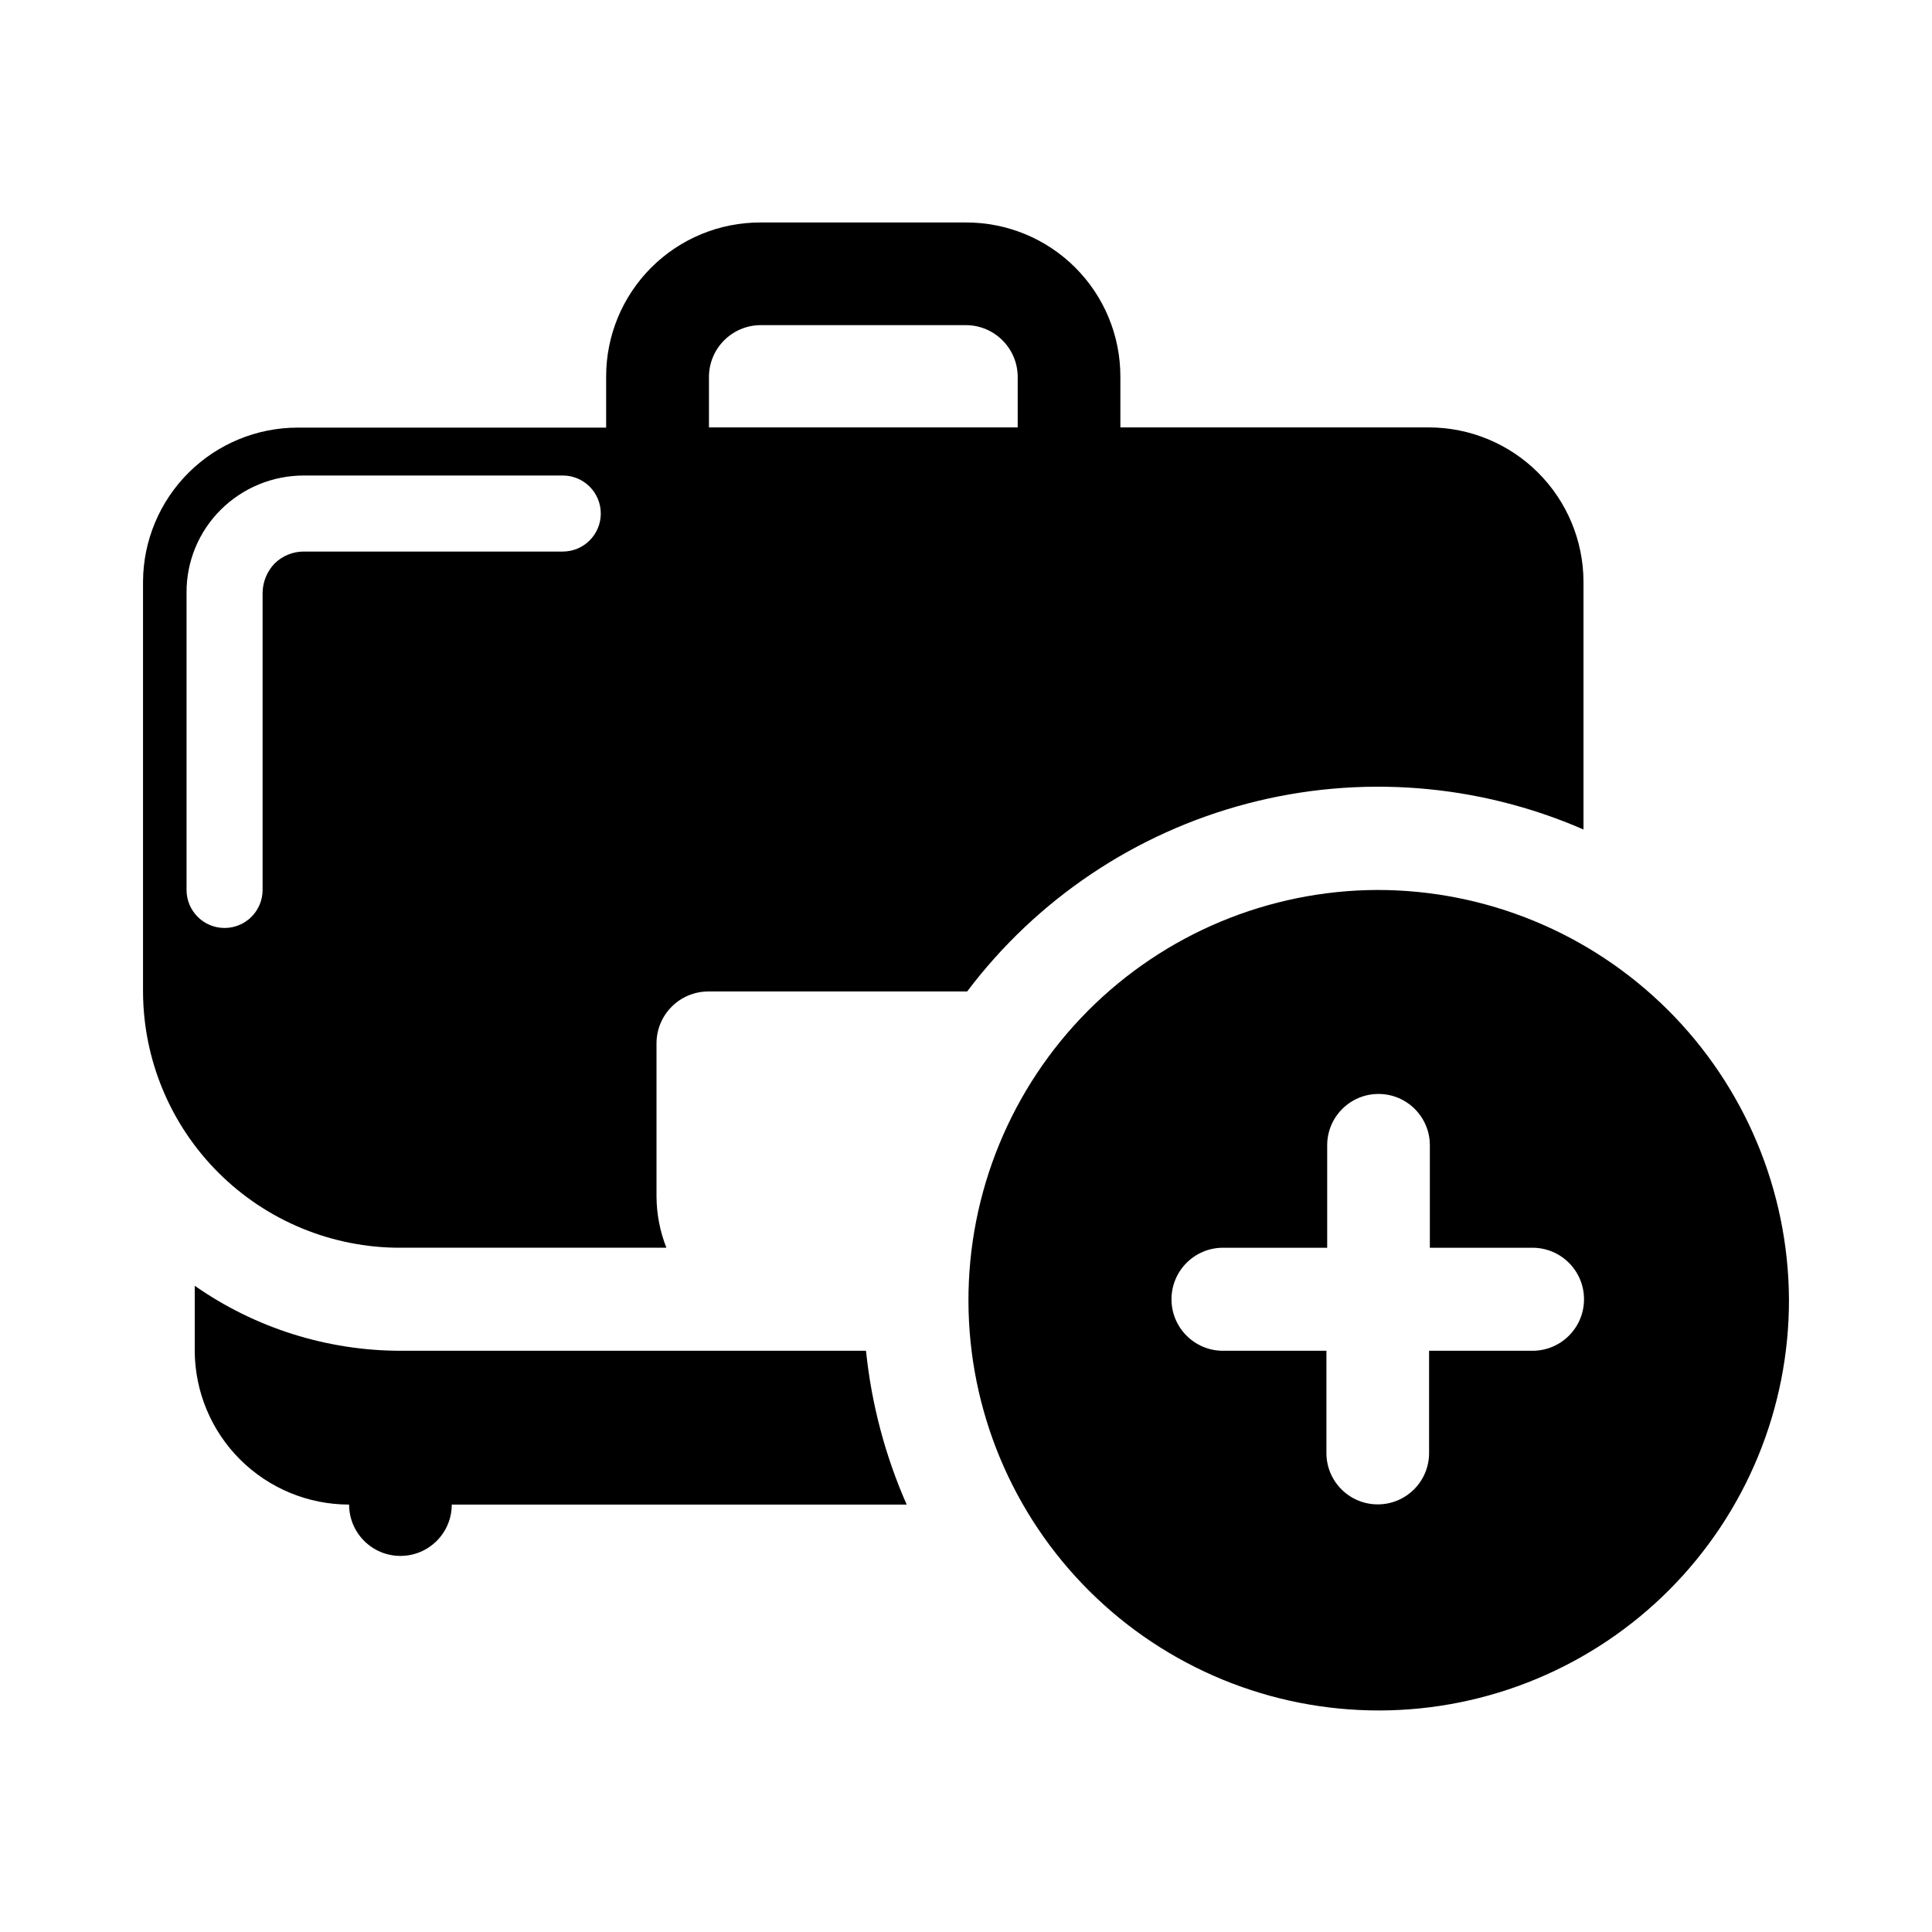
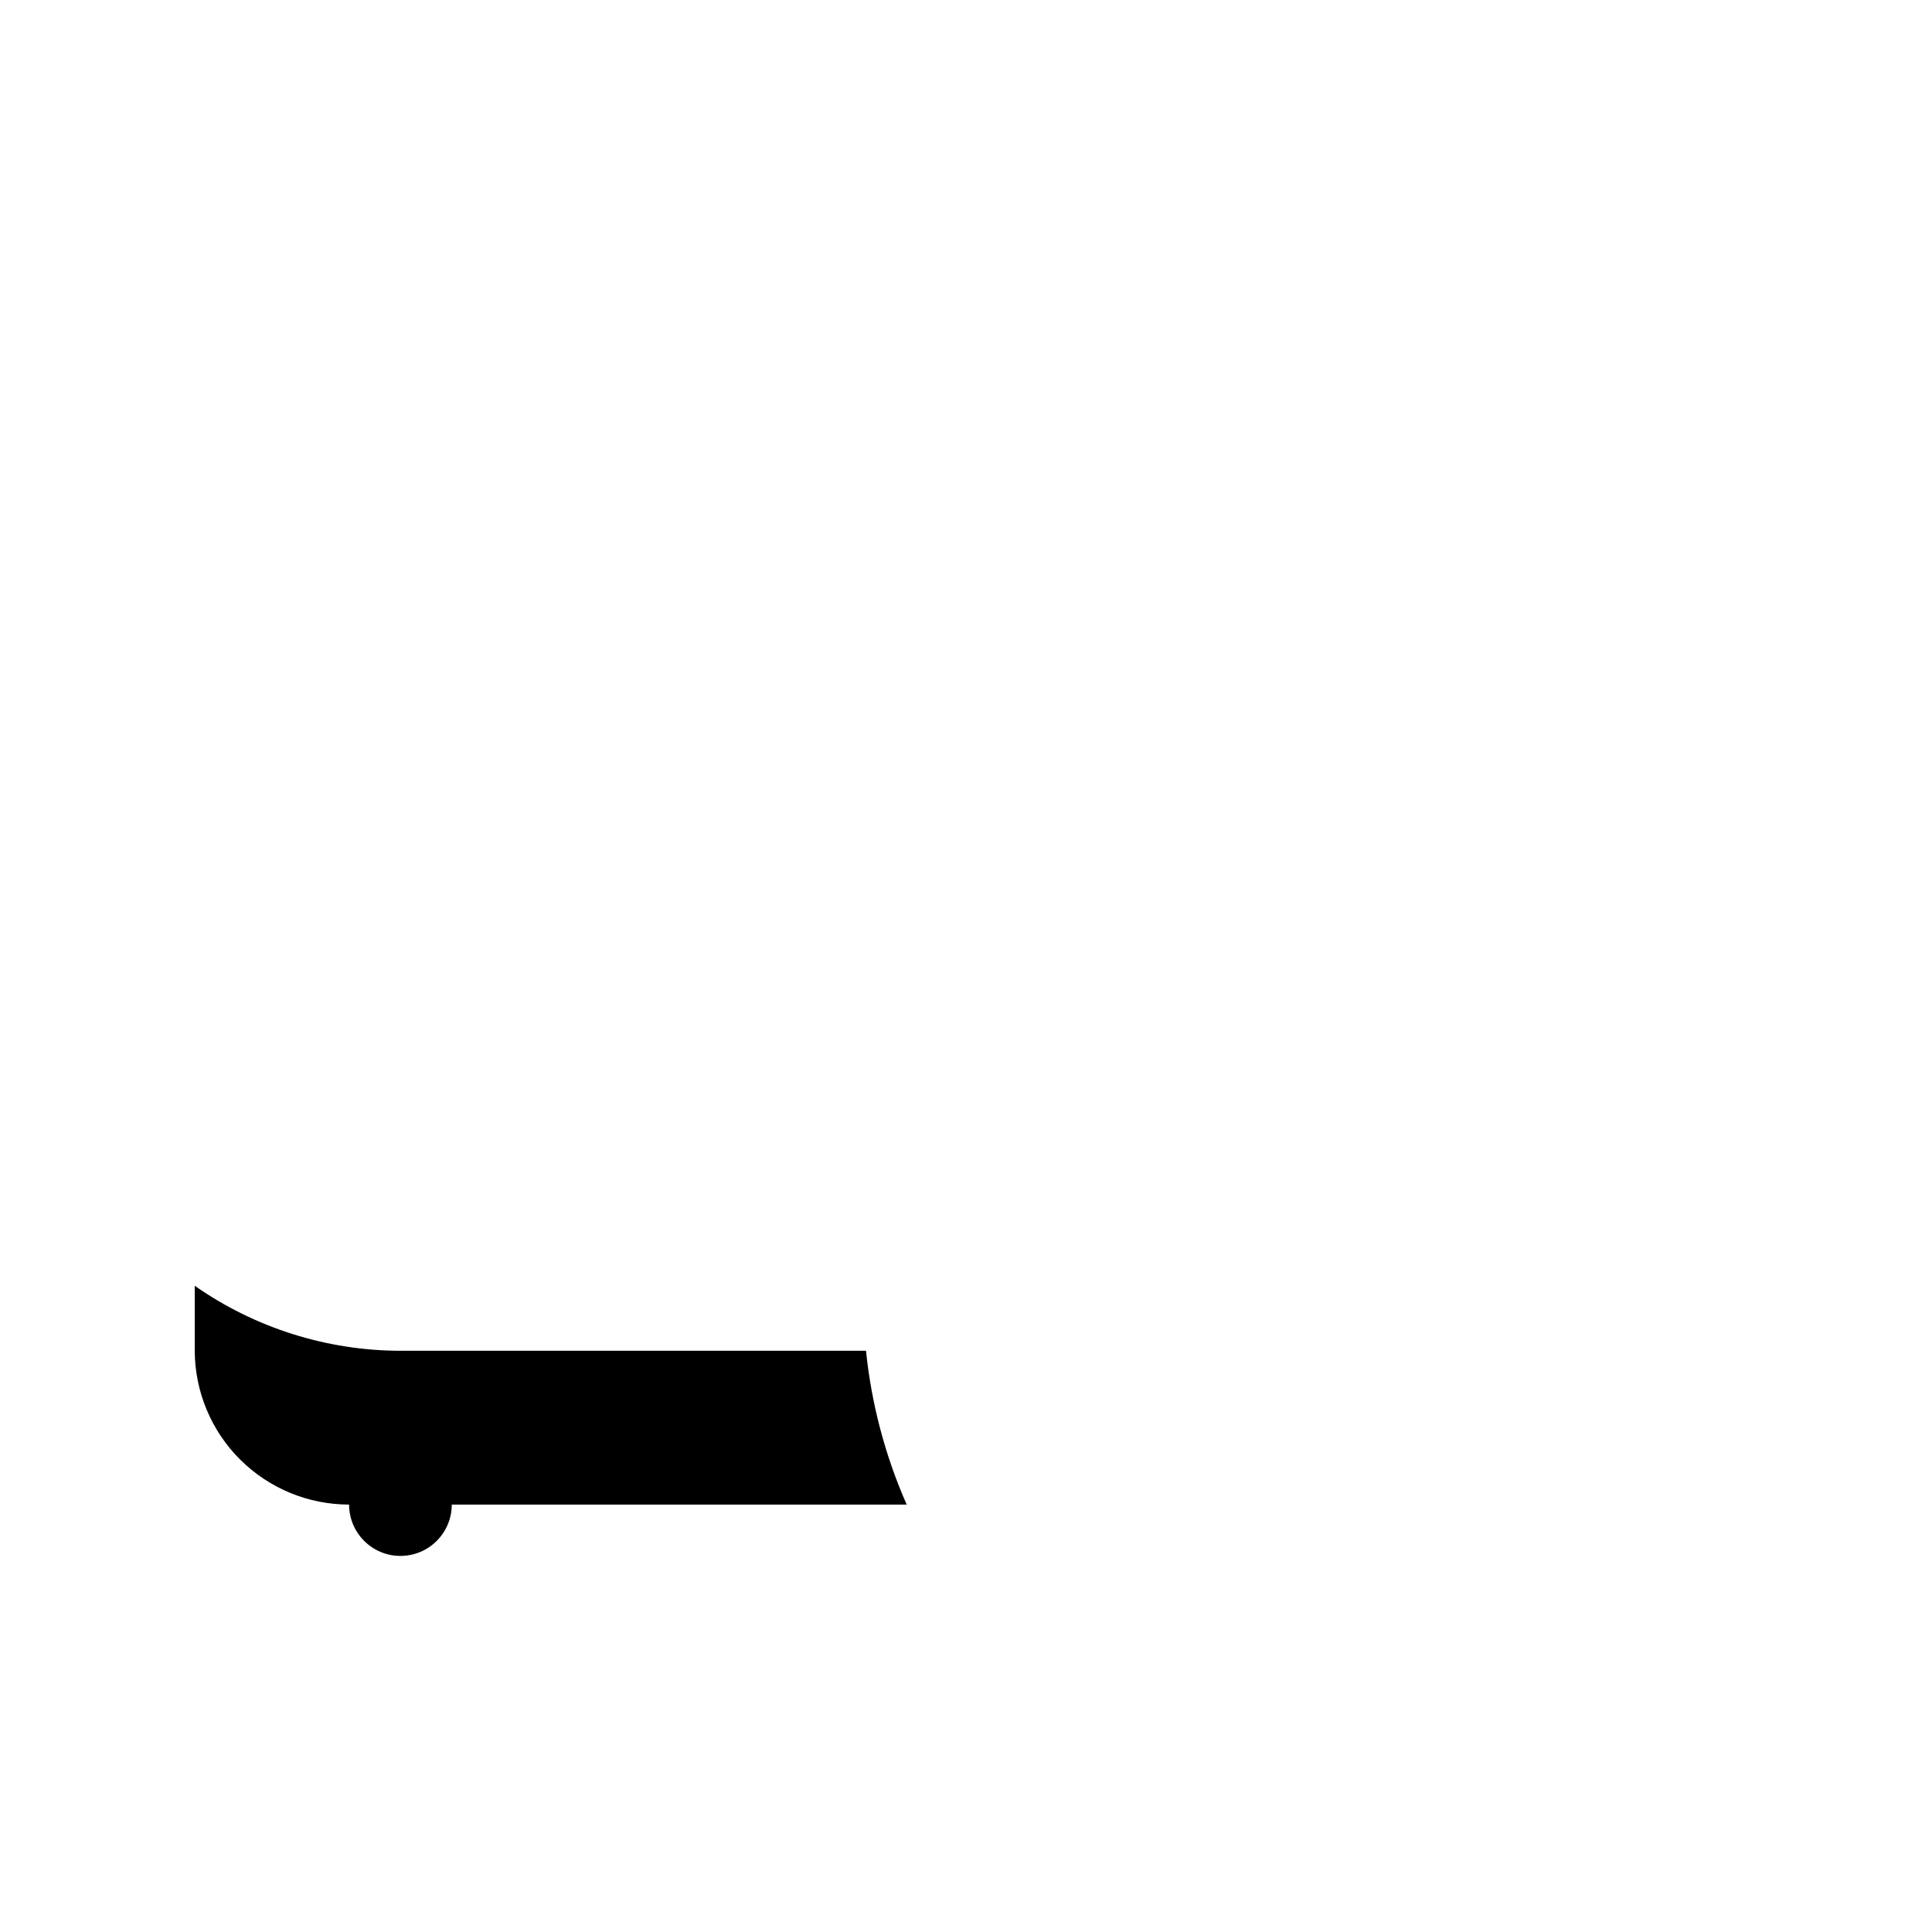
<svg xmlns="http://www.w3.org/2000/svg" fill="#000000" width="800px" height="800px" version="1.1" viewBox="144 144 512 512">
  <g>
-     <path d="m549.93 501.97h-27.207v27.105c0 7.512-6.09 13.602-13.602 13.602-7.516 0-13.605-6.09-13.605-13.602v-27.105h-27.406c-7.539 0-13.652-6.113-13.652-13.652 0-7.539 6.113-13.652 13.652-13.652h27.609v-27.156c0-7.512 6.09-13.602 13.602-13.602s13.605 6.09 13.605 13.602v27.156h27.207-0.004c7.543 0 13.652 6.113 13.652 13.652 0 7.539-6.109 13.652-13.652 13.652zm-40.91-122.12c-28.828 0.094-56.441 11.633-76.762 32.078-20.324 20.449-31.691 48.133-31.609 76.961 0.086 28.828 11.617 56.445 32.059 76.773 20.441 20.328 48.121 31.703 76.949 31.629 28.828-0.074 56.449-11.598 76.785-32.035 20.332-20.434 31.719-48.109 31.652-76.938-0.16-28.824-11.723-56.414-32.16-76.738s-48.09-31.734-76.914-31.73z" />
    <path d="m250.07 501.97c-19.488-0.039-38.496-6.055-54.465-17.23v17.23c0.043 10.824 4.367 21.191 12.035 28.832 7.668 7.637 18.051 11.926 28.875 11.926 0 7.516 6.09 13.605 13.602 13.605 7.516 0 13.605-6.09 13.605-13.605h120.56c-5.703-12.938-9.34-26.691-10.781-40.758z" />
-     <path d="m413.7 257.27h-81.82v-13.453c0.055-7.516 6.137-13.598 13.652-13.652h54.465c7.535 0.027 13.648 6.117 13.703 13.652zm-120.56 12.746c5.566 0 10.074 4.512 10.074 10.078 0 5.562-4.508 10.074-10.074 10.074h-68.57c-2.918-0.023-5.731 1.121-7.809 3.176-1.988 2.078-3.121 4.828-3.172 7.707v78.797c0 2.672-1.062 5.234-2.953 7.125-1.887 1.887-4.453 2.949-7.125 2.949-5.562 0-10.074-4.512-10.074-10.074v-78.797c-0.047-8.242 3.223-16.156 9.066-21.965 5.863-5.828 13.801-9.09 22.066-9.07zm229.59-12.746h-81.82v-13.453c0.016-10.848-4.293-21.258-11.969-28.922-7.676-7.668-18.09-11.961-28.938-11.938h-54.465c-10.848-0.023-21.262 4.269-28.938 11.938-7.676 7.664-11.984 18.074-11.969 28.922v13.504h-81.82c-10.816 0.027-21.184 4.324-28.844 11.957-7.664 7.633-12 17.984-12.066 28.801v108.67c0.039 18.043 7.242 35.332 20.027 48.066 12.781 12.734 30.098 19.875 48.141 19.848h70.535-0.004c-1.699-4.301-2.586-8.879-2.621-13.504v-40.758c0.059-7.535 6.168-13.625 13.707-13.652h68.617c18.445-24.461 44.594-42 74.223-49.785 29.633-7.789 61.023-5.371 89.113 6.859v-65.797c-0.066-10.816-4.402-21.168-12.066-28.801-7.66-7.633-18.027-11.93-28.844-11.957z" />
  </g>
</svg>